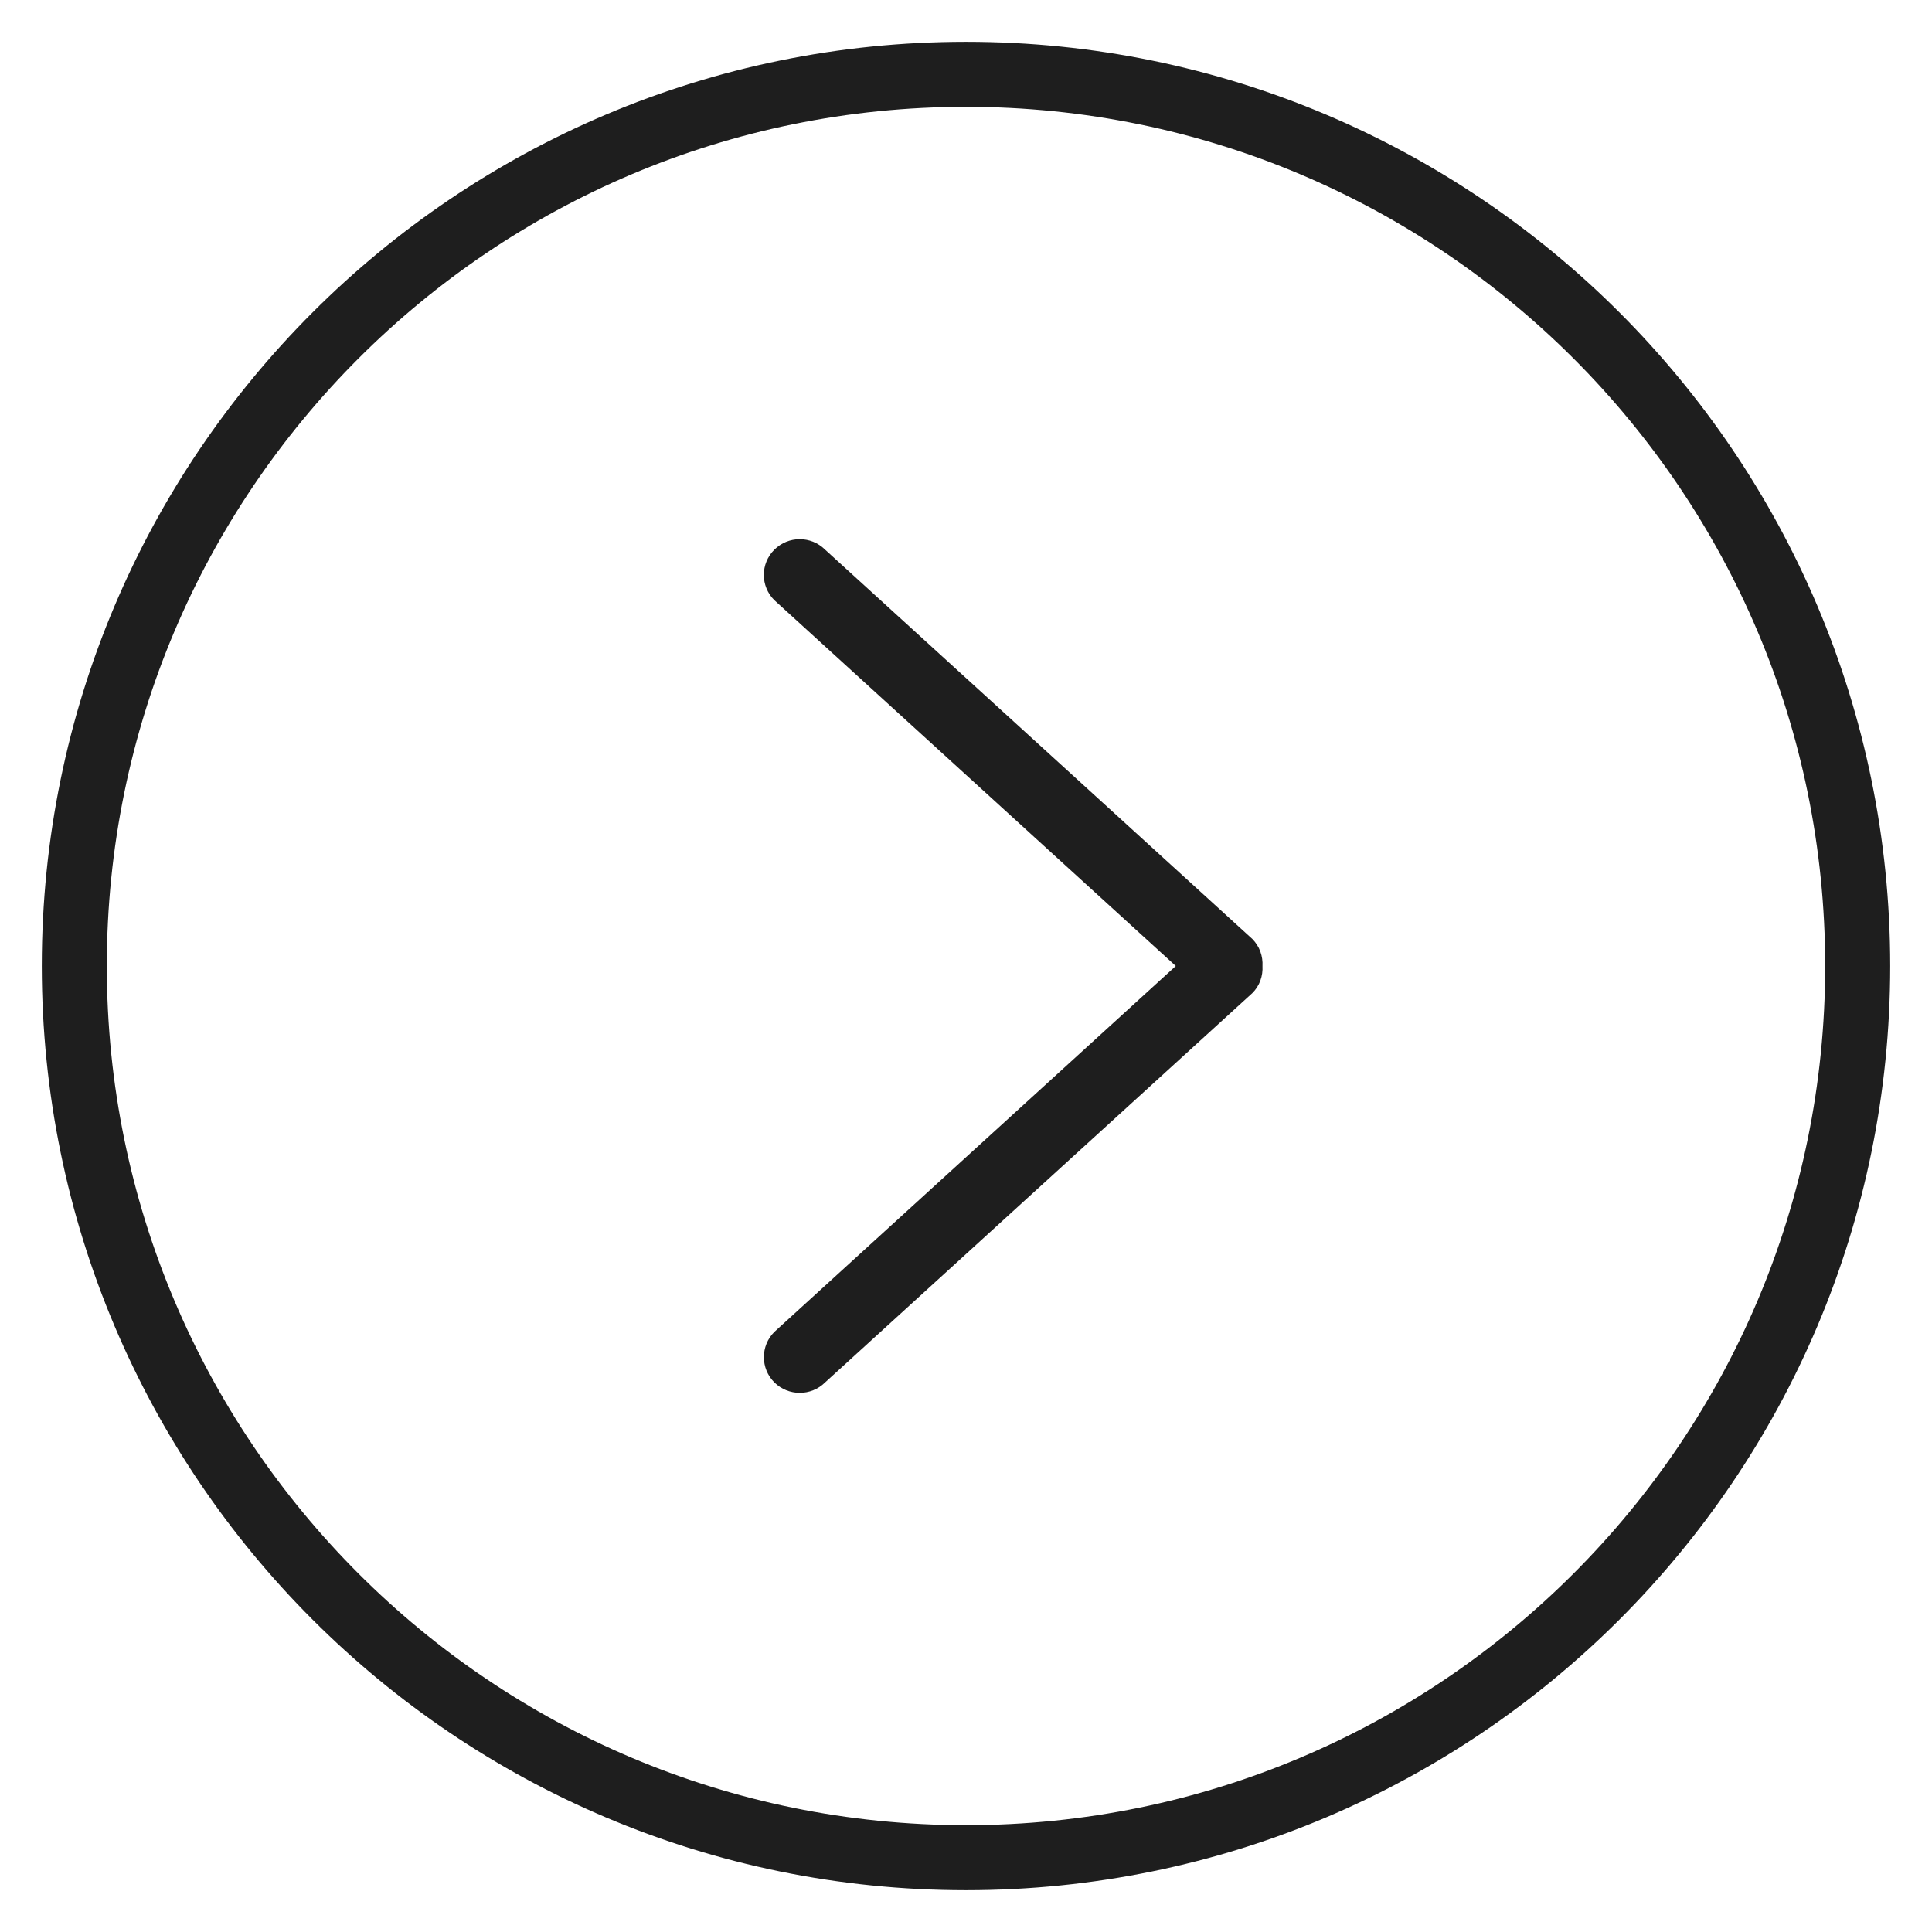
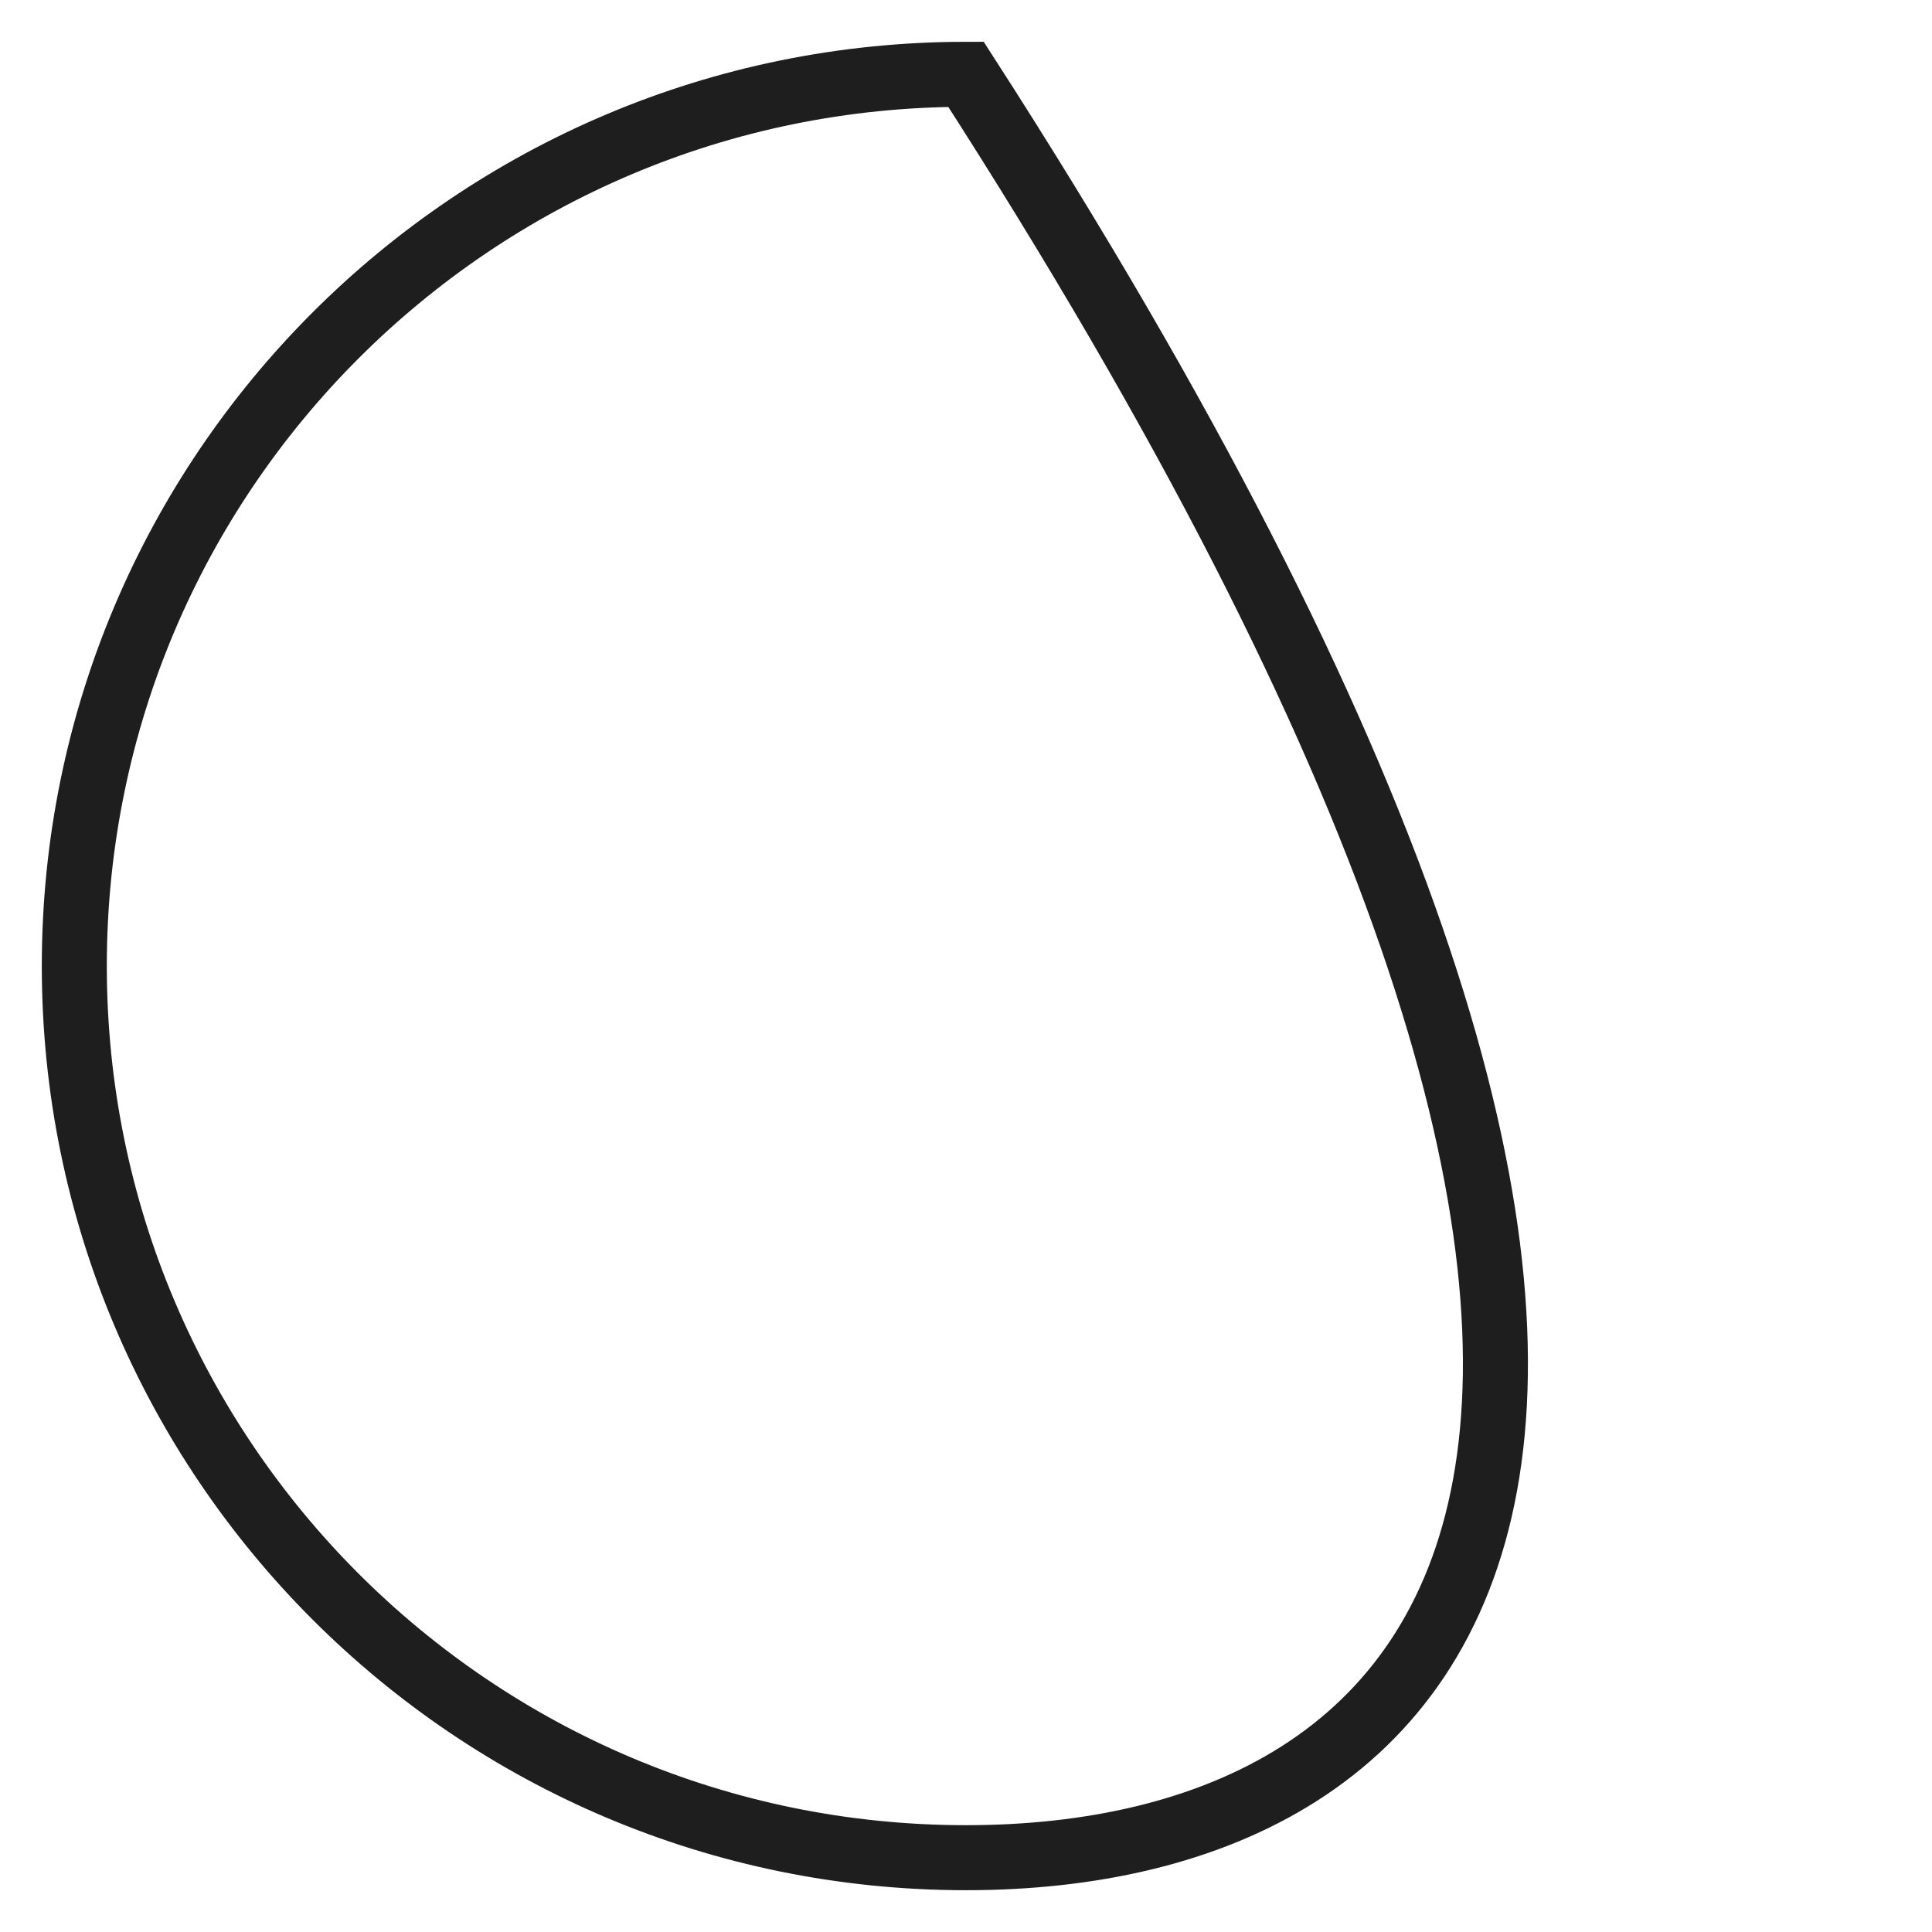
<svg xmlns="http://www.w3.org/2000/svg" viewBox="0 0 26.00 26.00" data-guides="{&quot;vertical&quot;:[],&quot;horizontal&quot;:[]}">
  <defs />
-   <path fill="#1E1E1E" stroke="none" fill-opacity="1" stroke-width="1" stroke-opacity="1" id="tSvgc4e9dade9f" title="Path 6" d="M16.853 12.636C14.937 10.89 13.02 9.143 11.104 7.397C10.915 7.209 10.61 7.209 10.421 7.397C10.232 7.585 10.232 7.889 10.421 8.077C12.222 9.718 14.022 11.359 15.823 13C14.023 14.642 12.222 16.283 10.421 17.924C10.233 18.112 10.233 18.416 10.421 18.604C10.61 18.791 10.916 18.791 11.104 18.604C13.021 16.858 14.937 15.111 16.853 13.365C16.954 13.265 16.997 13.132 16.99 13.001C16.997 12.869 16.953 12.737 16.853 12.636Z" />
-   <path stroke-width="0.875" stroke="#1E1E1E" cx="13.333" cy="13.333" r="13.224" id="tSvgb5a7cd5bf2" title="Ellipse 9" fill="none" fill-opacity="1" stroke-opacity="1" d="M13 1C19.627 1 25 6.373 25 13C25 19.628 19.627 25 13 25C6.373 25 1 19.628 1 13C1 6.373 6.373 1 13 1Z" style="transform-origin: 13px 13px;" />
+   <path stroke-width="0.875" stroke="#1E1E1E" cx="13.333" cy="13.333" r="13.224" id="tSvgb5a7cd5bf2" title="Ellipse 9" fill="none" fill-opacity="1" stroke-opacity="1" d="M13 1C25 19.628 19.627 25 13 25C6.373 25 1 19.628 1 13C1 6.373 6.373 1 13 1Z" style="transform-origin: 13px 13px;" />
</svg>